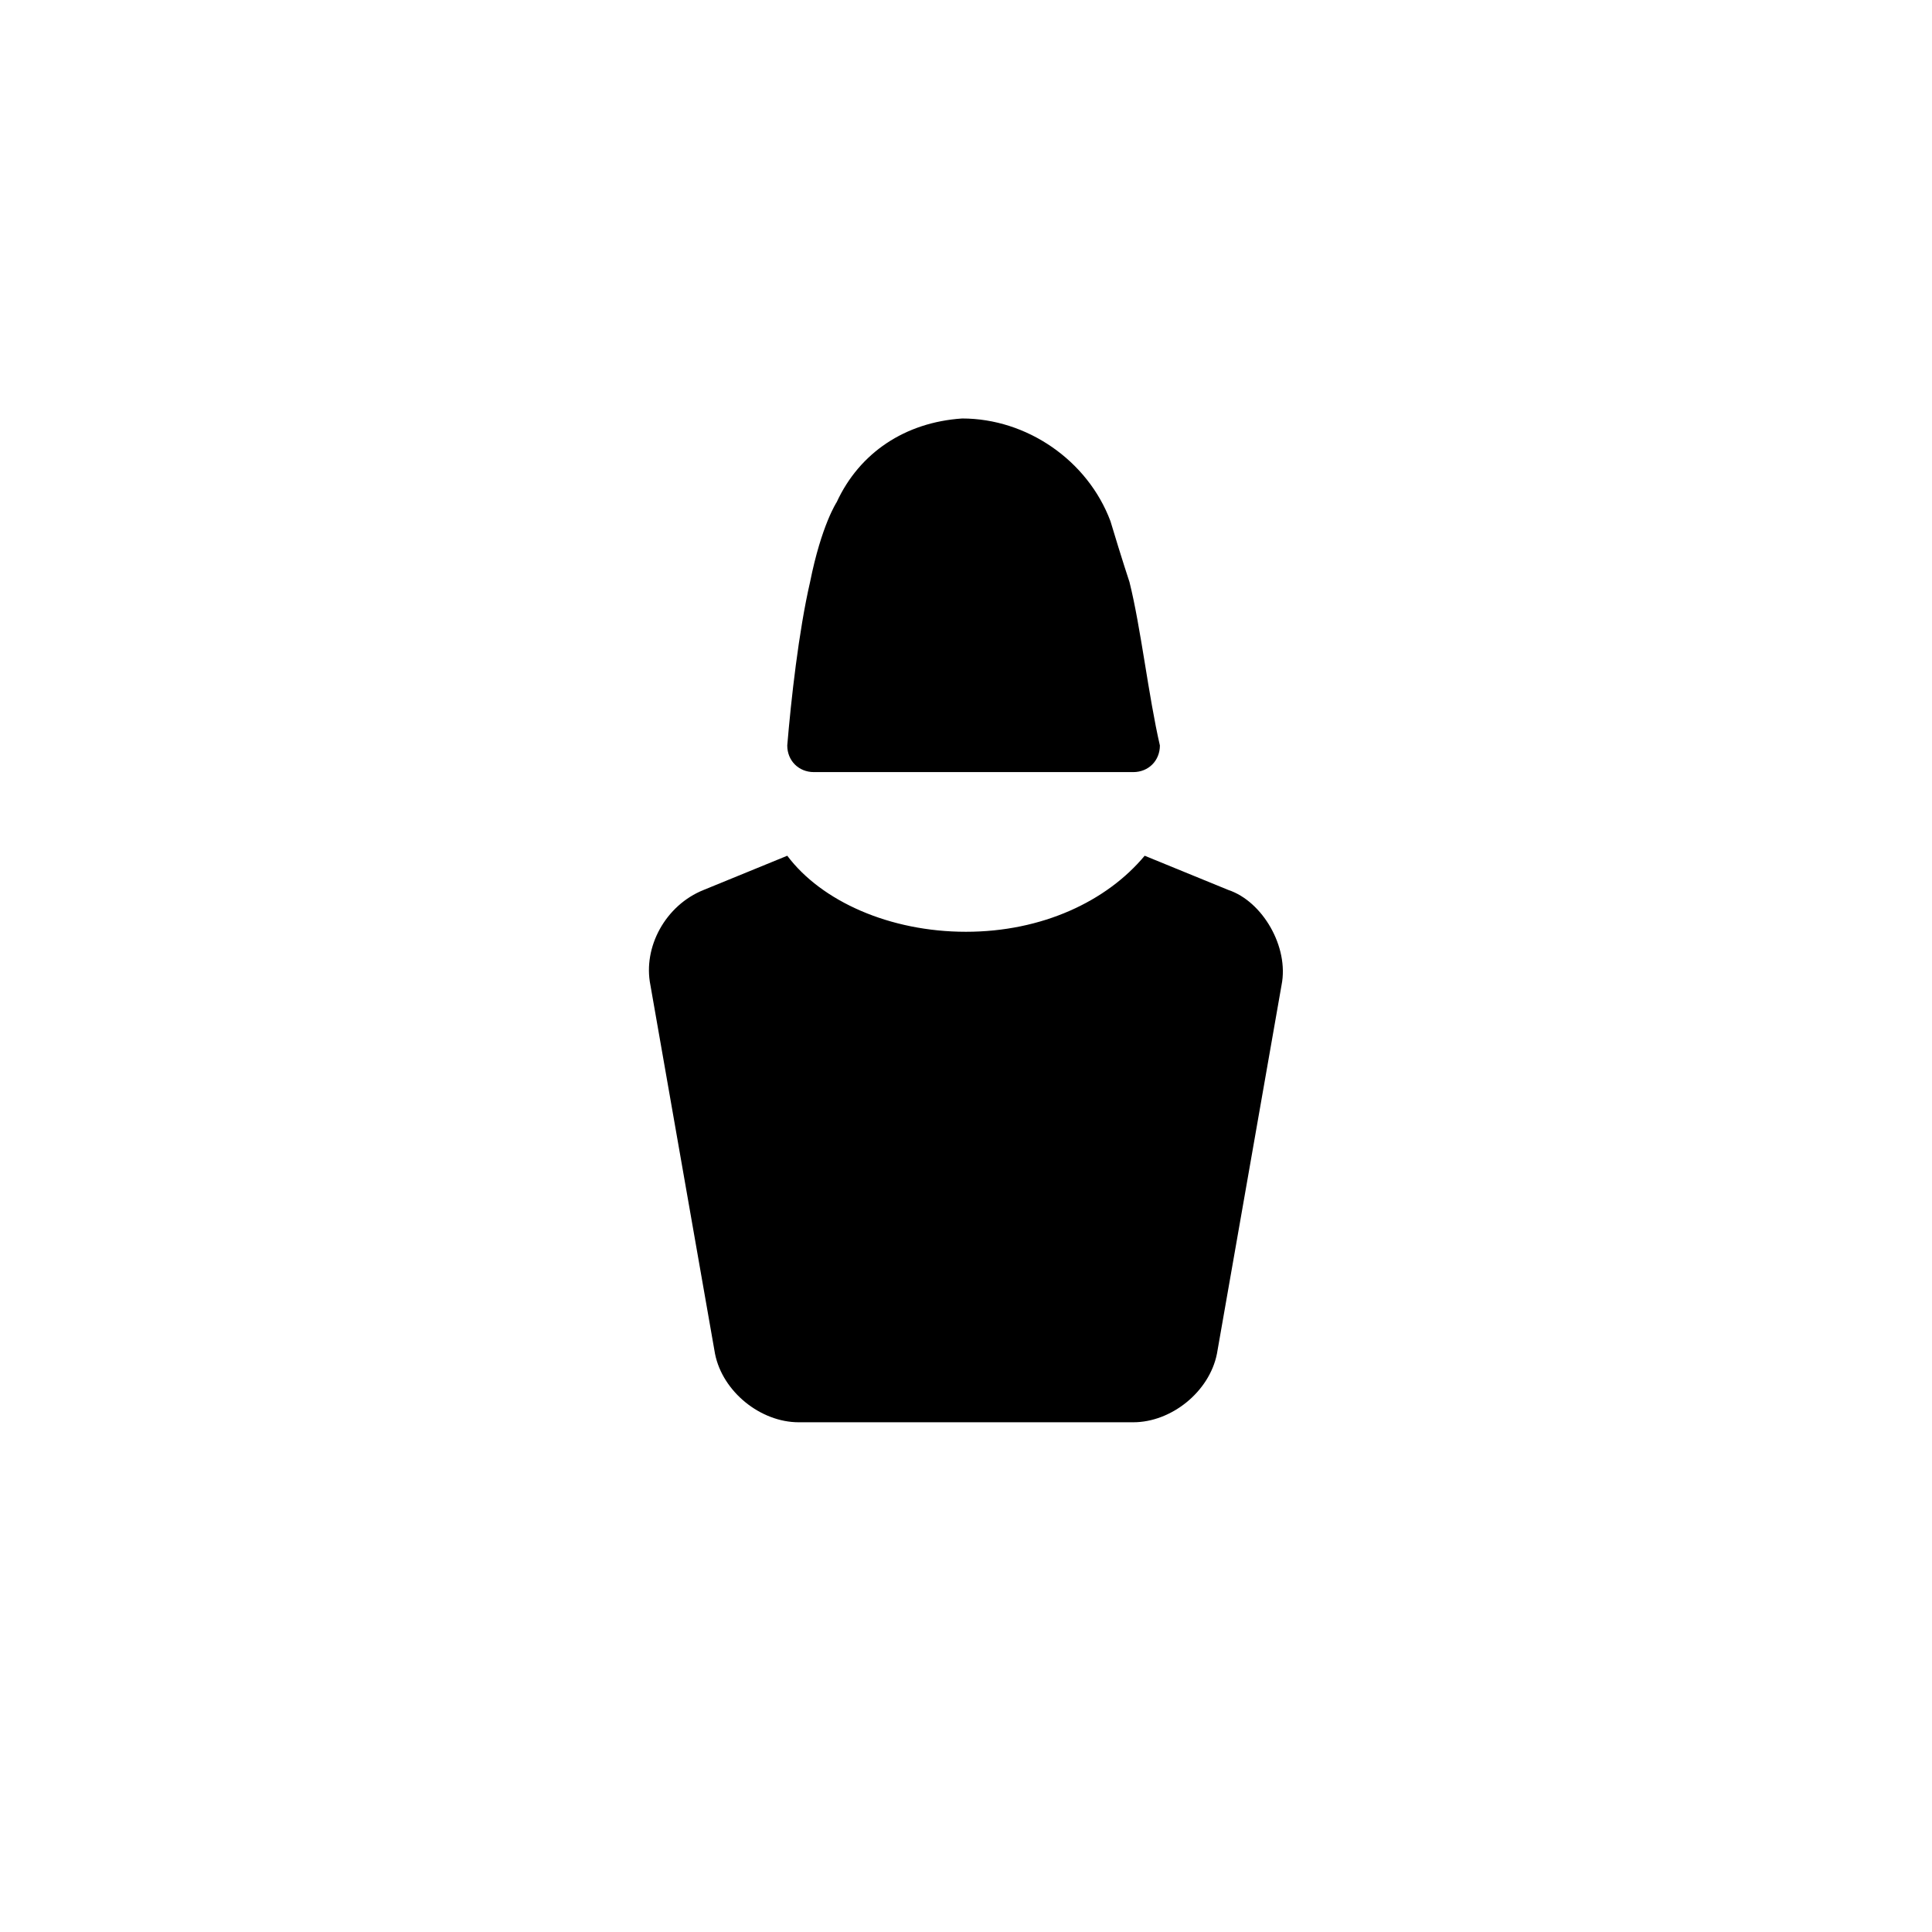
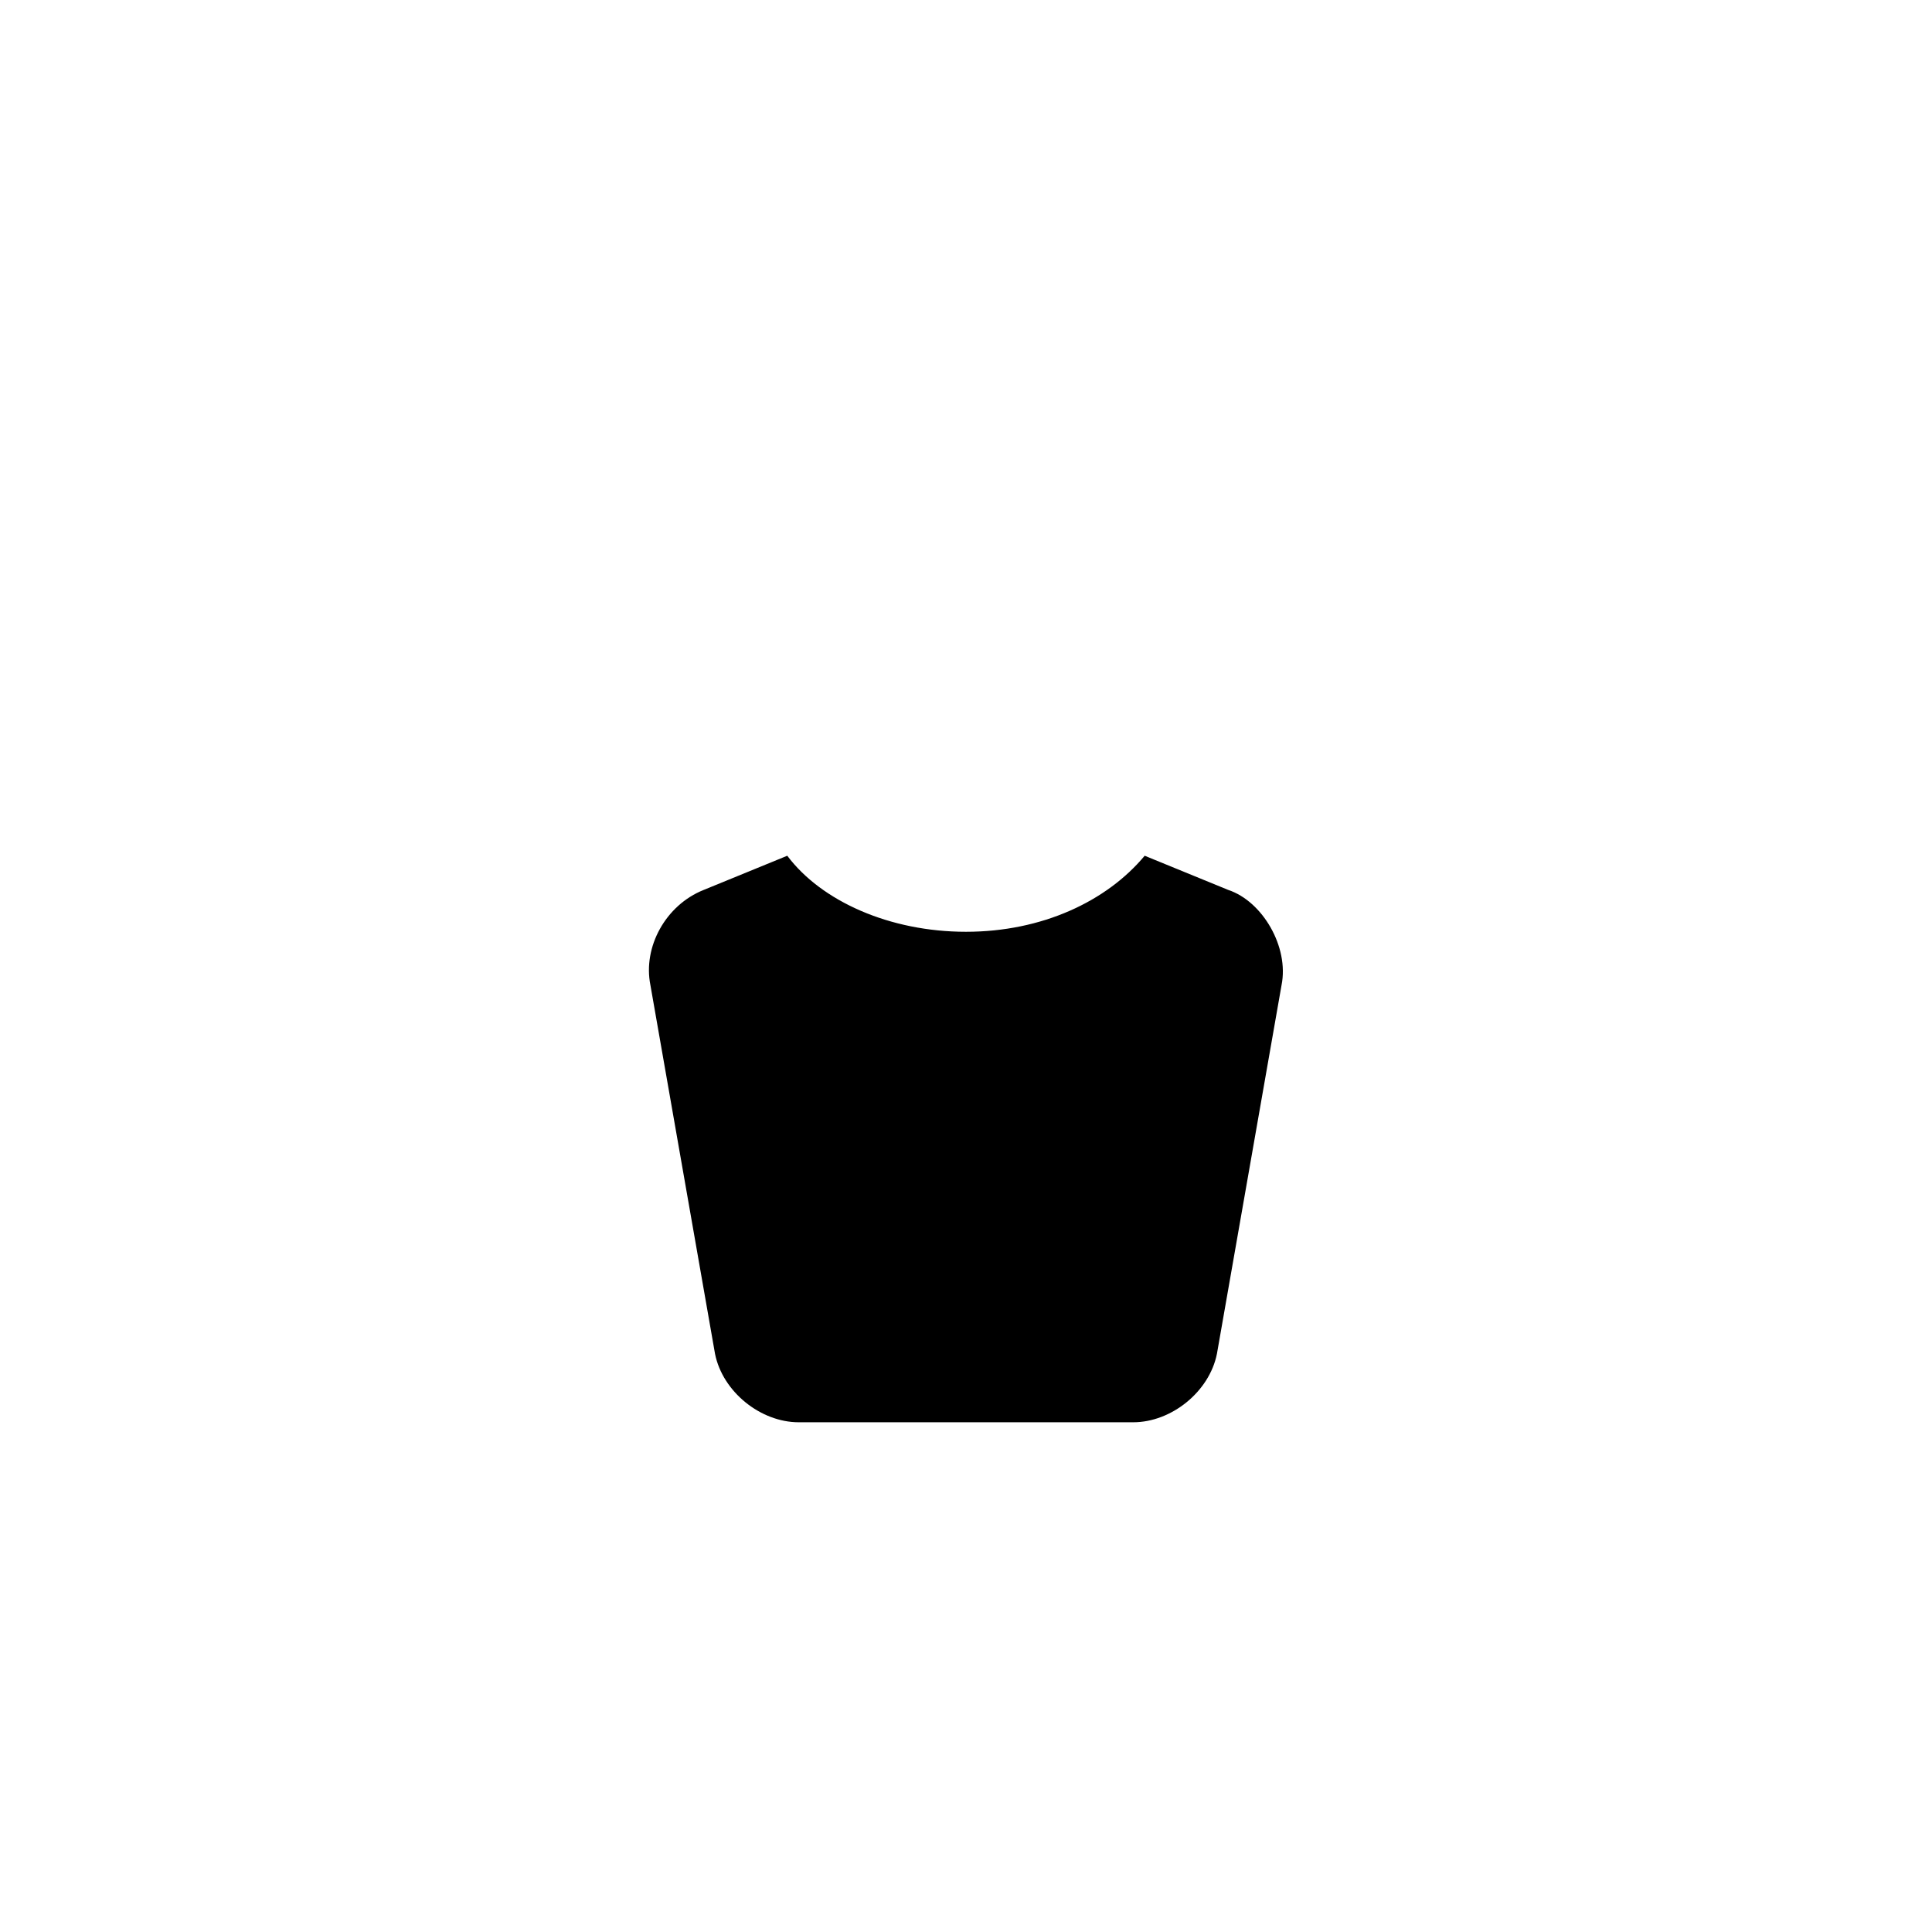
<svg xmlns="http://www.w3.org/2000/svg" fill="#000000" width="800px" height="800px" version="1.1" viewBox="144 144 512 512">
  <g>
    <path d="m469.52 379.85-22.168-9.07c-10.078 12.09-27.207 20.152-47.359 20.152s-38.289-8.062-47.359-20.152l-22.168 9.07c-10.078 4.031-16.121 15.113-14.105 25.191l17.129 97.738c2.016 10.078 12.09 18.137 22.168 18.137h88.672c10.078 0 20.152-8.062 22.168-18.137l17.129-97.738c2.016-10.078-5.035-22.172-14.105-25.191z" />
-     <path d="m443.32 298.23s-2.016-6.047-5.039-16.121c-6.047-16.121-22.168-27.207-39.297-27.207-15.113 1.008-27.207 9.07-33.25 22.168 0 0-4.031 6.047-7.055 21.16-3.023 13.098-5.039 31.234-6.047 43.328 0 4.031 3.023 7.055 7.055 7.055h84.641c4.031 0 7.055-3.023 7.055-7.055-3.023-13.102-5.039-31.238-8.062-43.328z" />
  </g>
</svg>